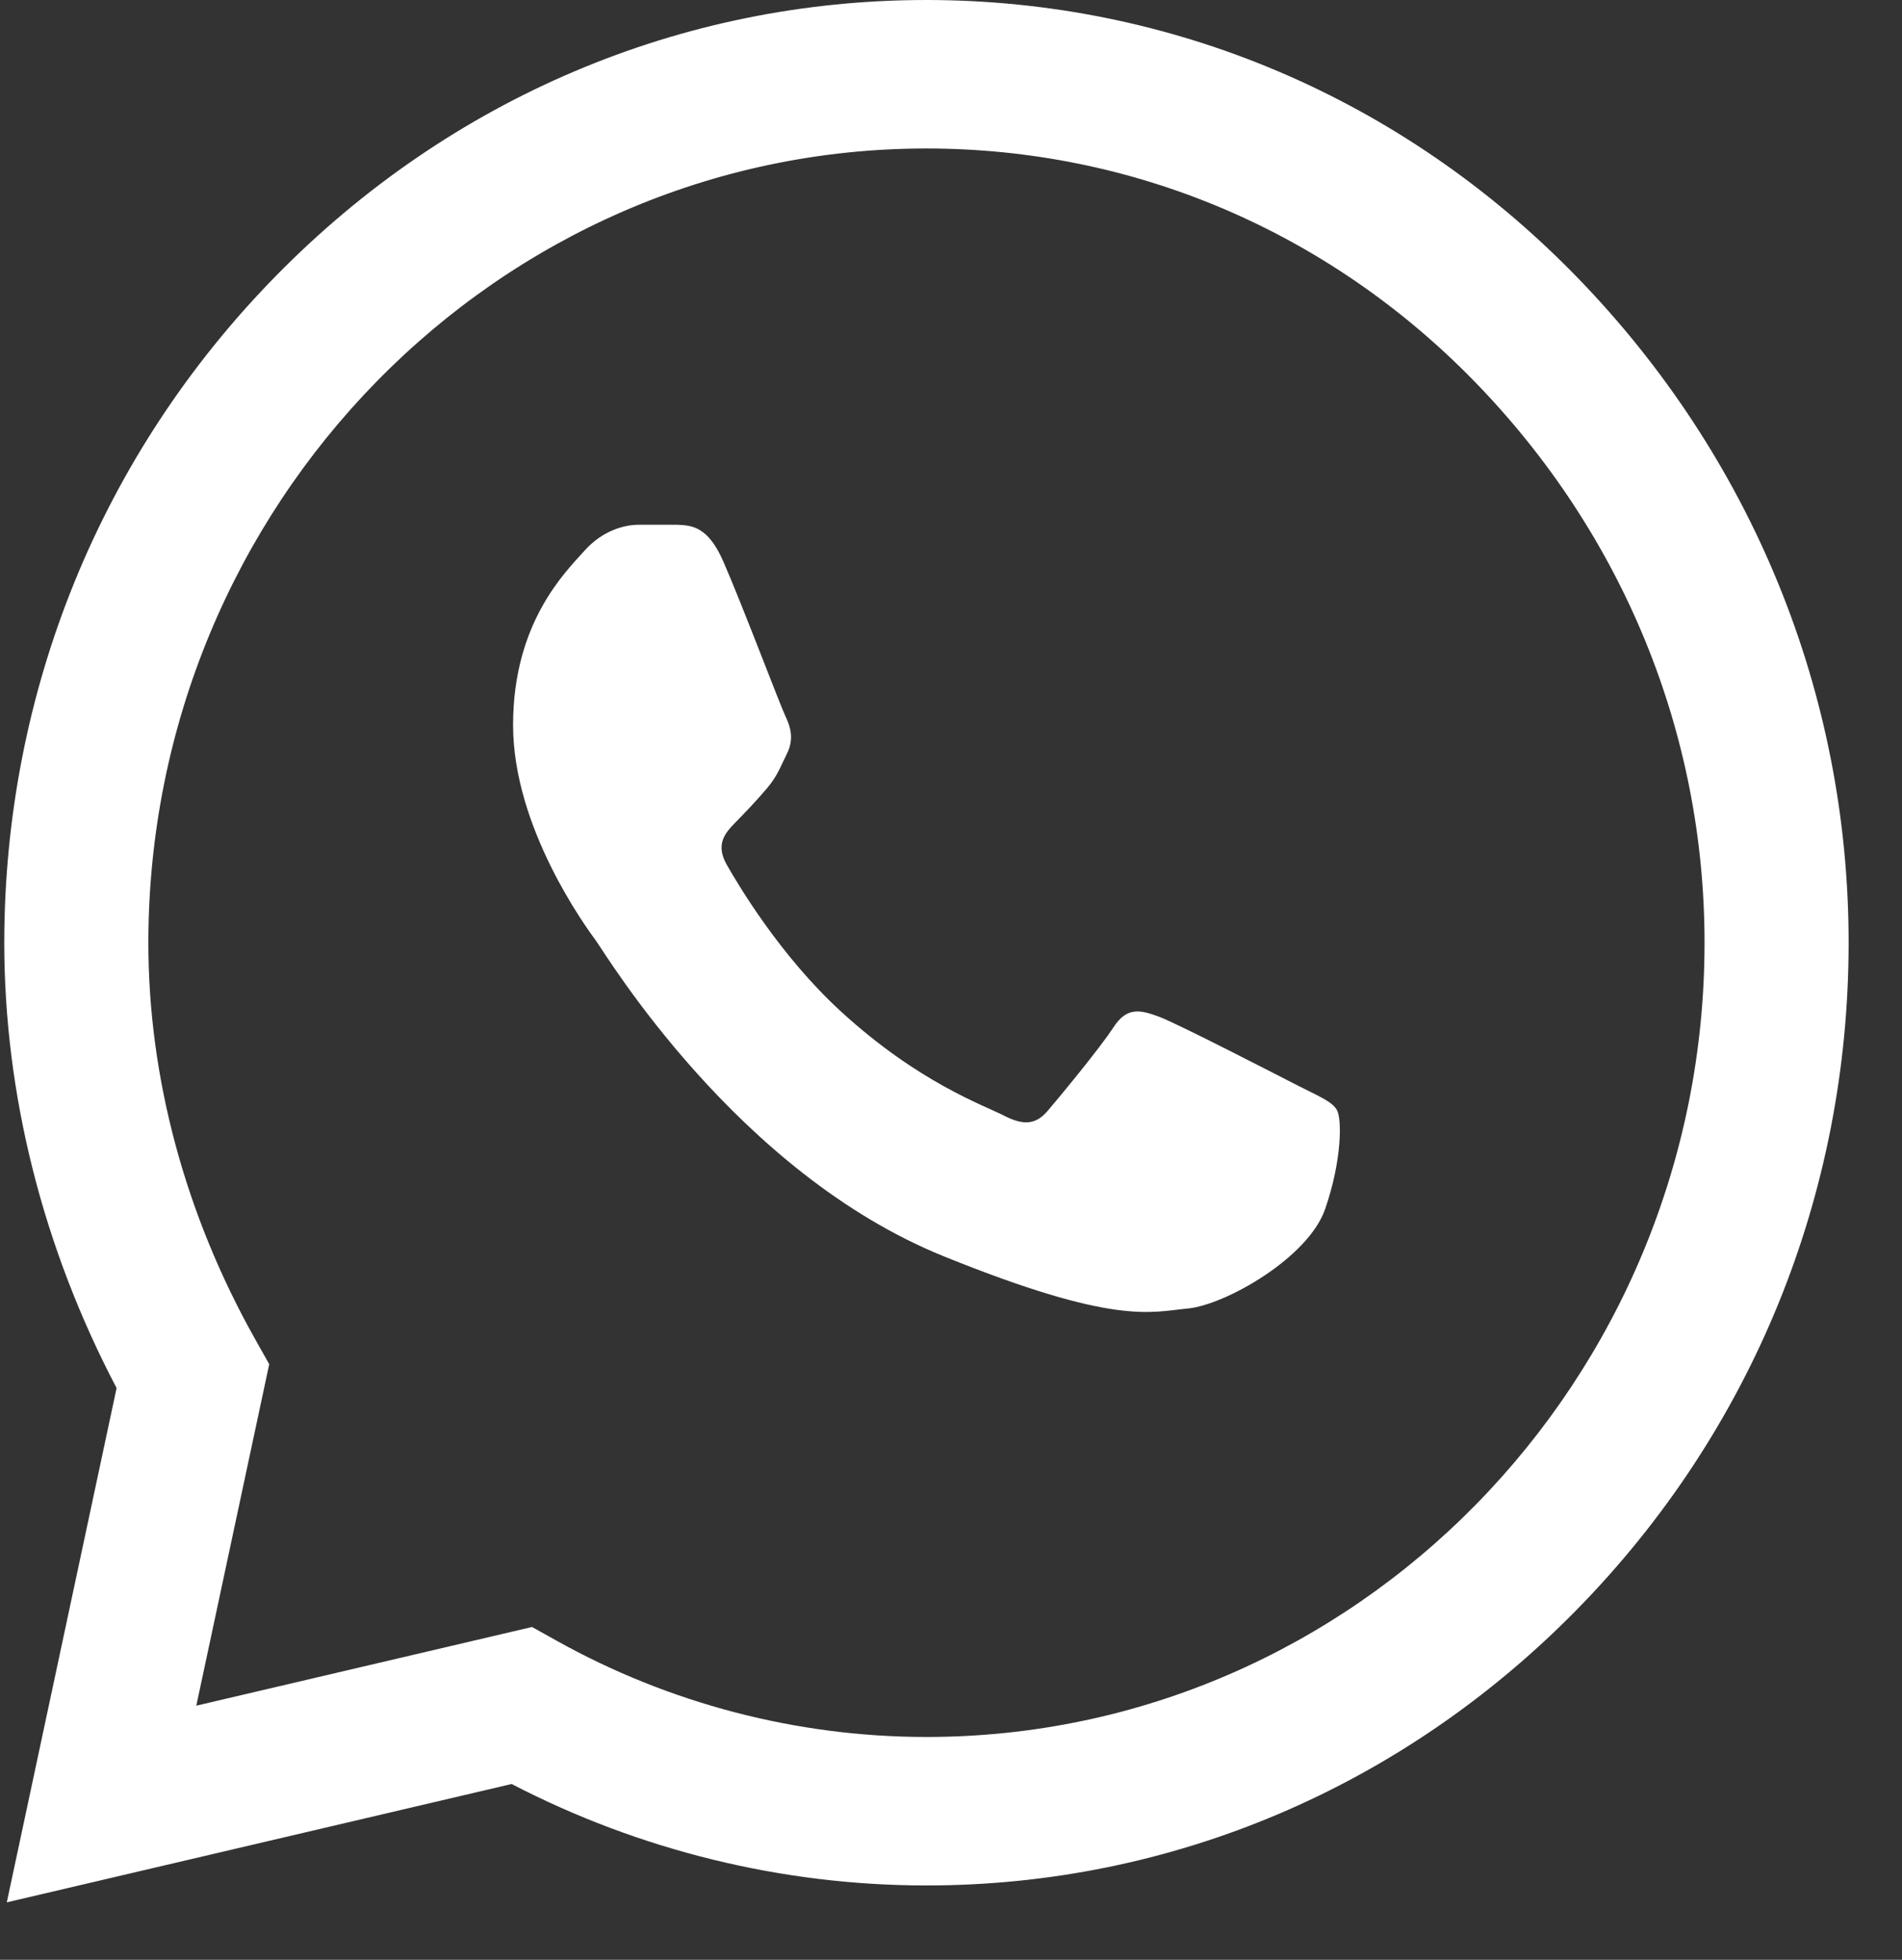
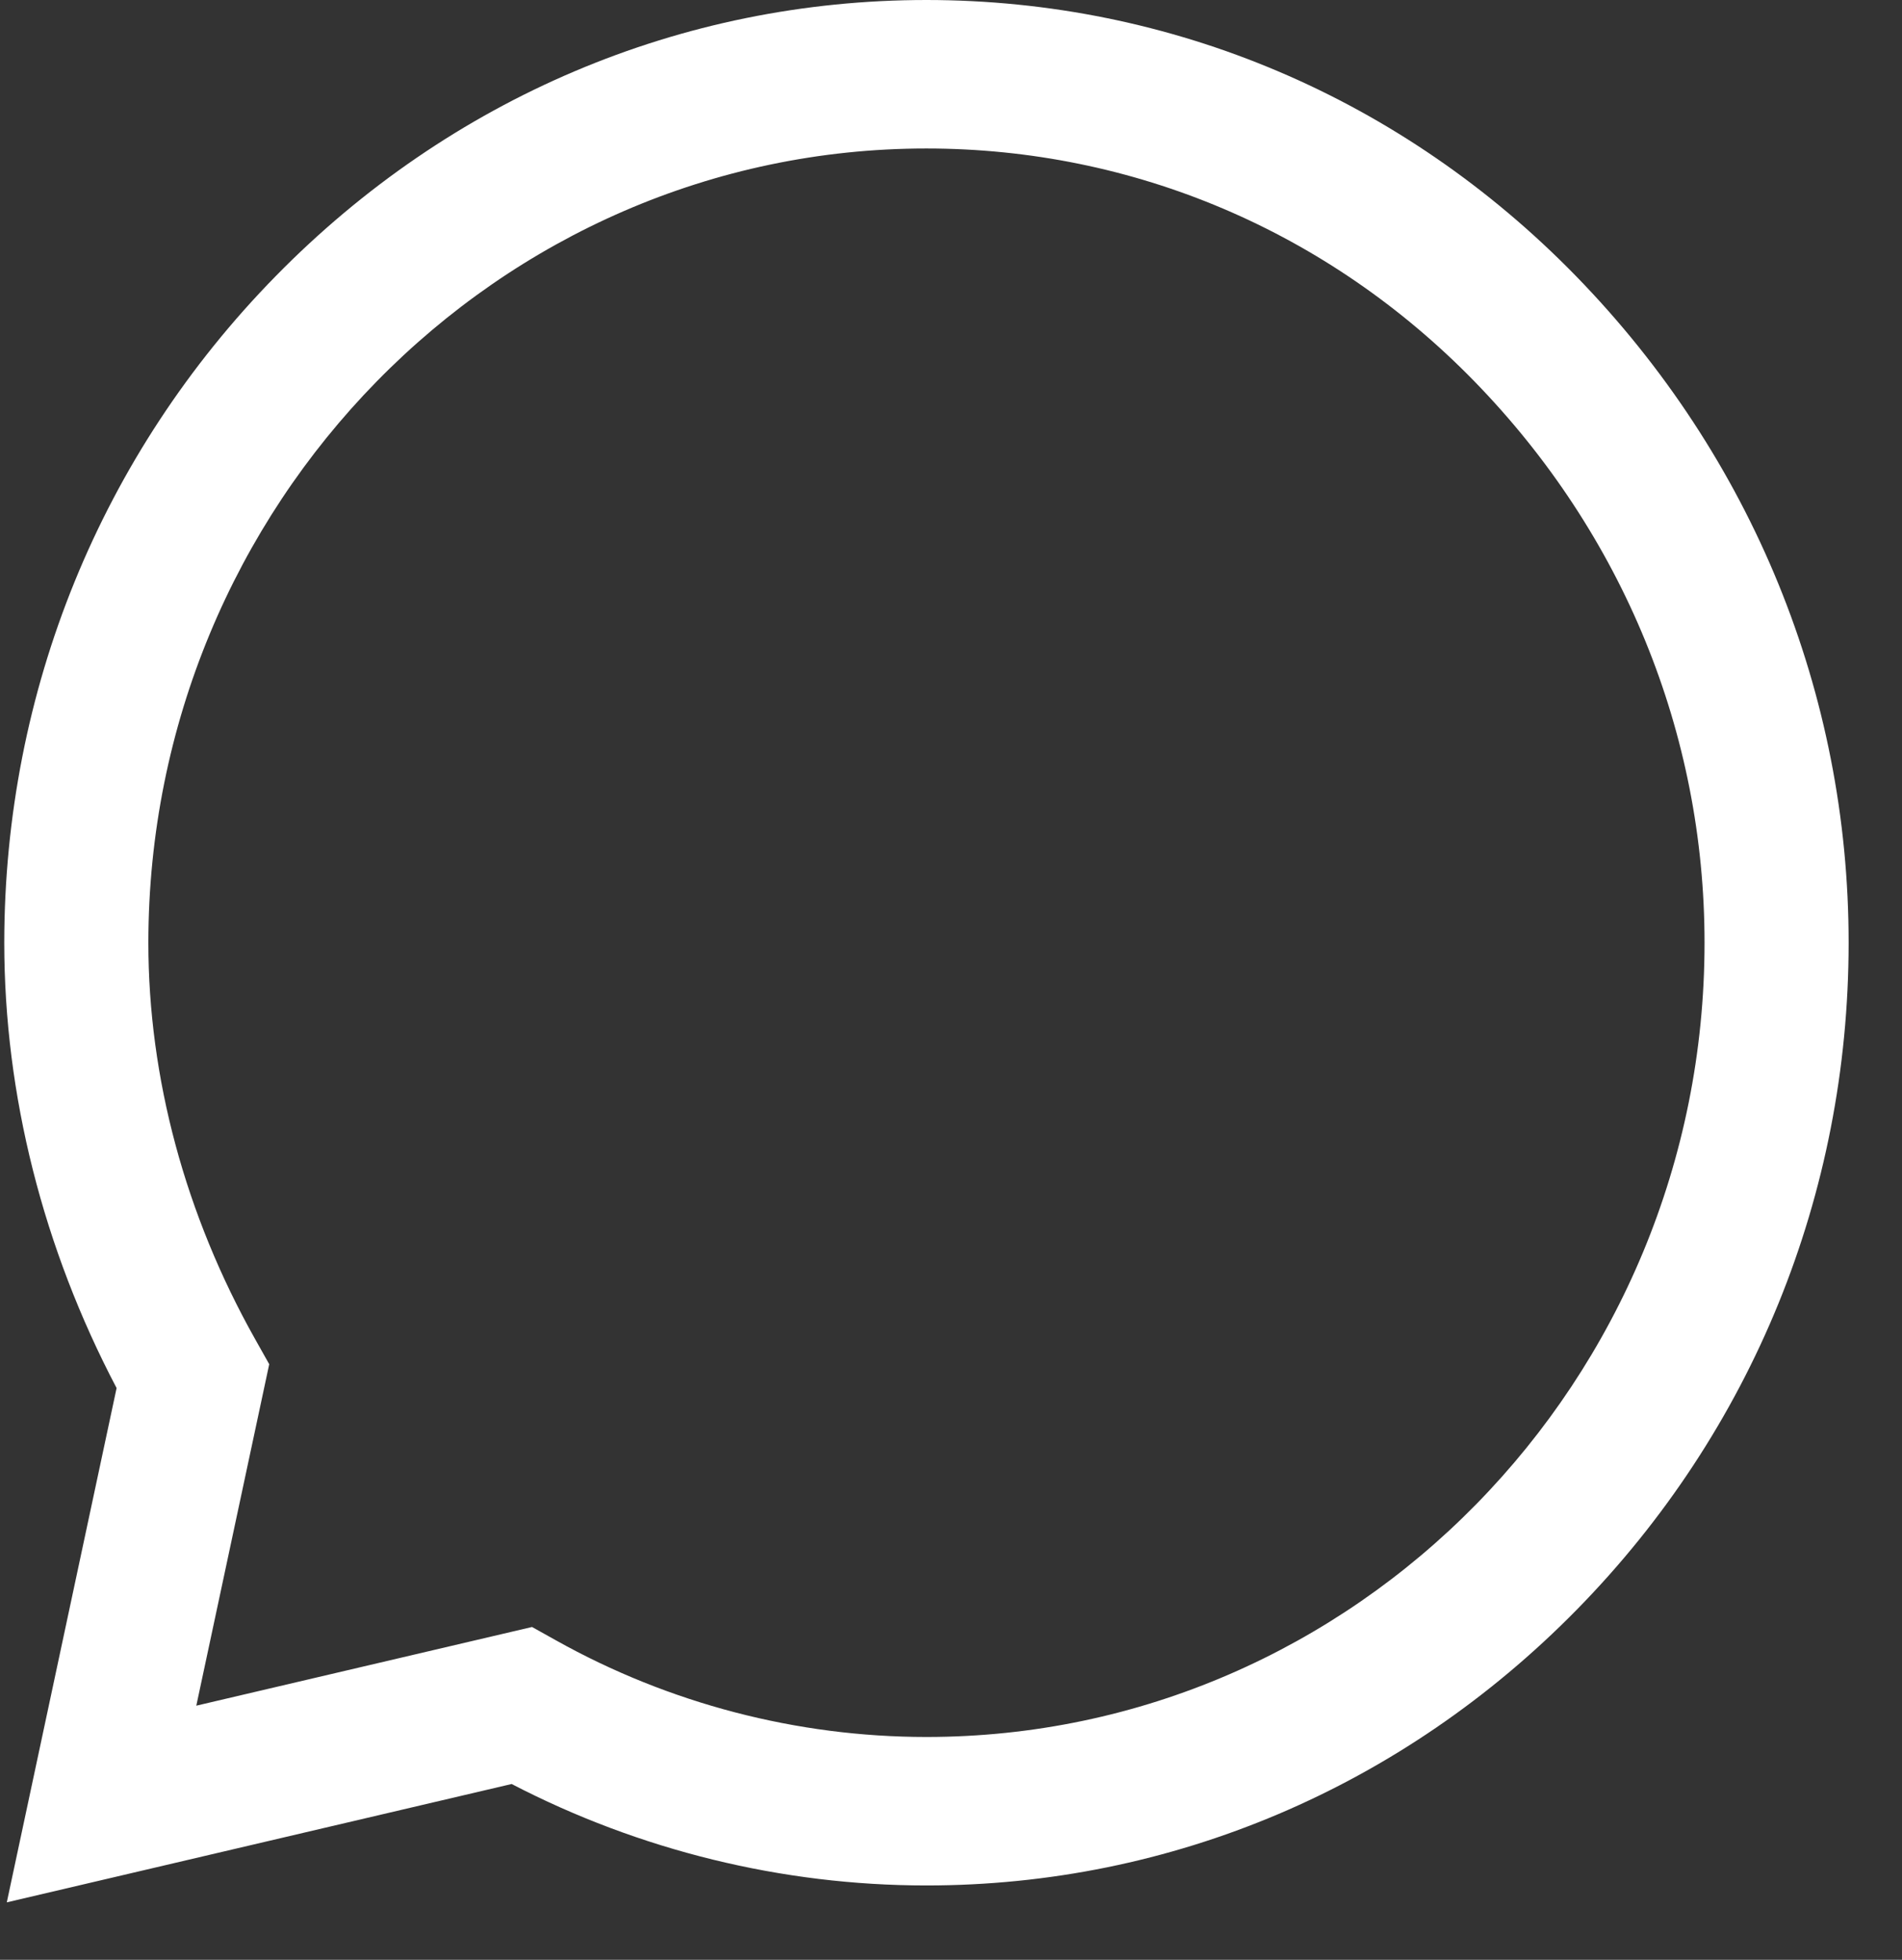
<svg xmlns="http://www.w3.org/2000/svg" width="33" height="34" viewBox="0 0 33 34" fill="none">
  <rect x="0" y="0" width="33" height="34" fill="#333333" stroke="none" />
  <path d="M27.346 4.792C24.337 1.704 20.334 0.002 16.074 0C11.823 0 7.814 1.7 4.785 4.789C1.751 7.882 0.078 11.992 0.074 16.349V16.357C0.075 18.993 0.747 21.653 2.023 24.081L0.118 33.003L8.877 30.95C11.096 32.102 13.571 32.709 16.067 32.71H16.074C20.323 32.71 24.333 31.009 27.362 27.921C30.399 24.825 32.072 20.72 32.074 16.361C32.076 12.033 30.397 7.925 27.346 4.792ZM16.074 30.134H16.068C13.826 30.133 11.605 29.554 9.645 28.457L9.231 28.226L3.406 29.591L4.671 23.667L4.427 23.233C3.215 21.078 2.574 18.699 2.574 16.354C2.579 8.761 8.634 2.576 16.073 2.576C19.667 2.577 23.044 4.013 25.582 6.617C28.158 9.262 29.576 12.722 29.574 16.36C29.572 23.955 23.515 30.134 16.074 30.134Z" fill="white" />
-   <path d="M11.755 9.104H11.079C10.844 9.104 10.461 9.195 10.138 9.557C9.815 9.92 8.902 10.796 8.902 12.579C8.902 14.361 10.167 16.084 10.344 16.326C10.52 16.567 12.785 20.342 16.372 21.794C19.354 23.001 19.961 22.761 20.607 22.701C21.255 22.64 22.695 21.825 22.99 20.979C23.284 20.133 23.284 19.407 23.195 19.256C23.107 19.105 22.872 19.015 22.519 18.834C22.166 18.653 20.437 17.762 20.113 17.64C19.789 17.52 19.554 17.46 19.319 17.822C19.083 18.185 18.39 19.022 18.184 19.264C17.979 19.506 17.773 19.536 17.42 19.355C17.067 19.173 15.941 18.784 14.593 17.55C13.544 16.59 12.816 15.365 12.61 15.003C12.404 14.64 12.588 14.444 12.765 14.263C12.923 14.101 13.137 13.879 13.314 13.668C13.49 13.456 13.54 13.305 13.659 13.063C13.776 12.822 13.717 12.61 13.629 12.429C13.541 12.248 12.864 10.456 12.549 9.74C12.285 9.135 12.007 9.115 11.755 9.104Z" fill="white" />
</svg>